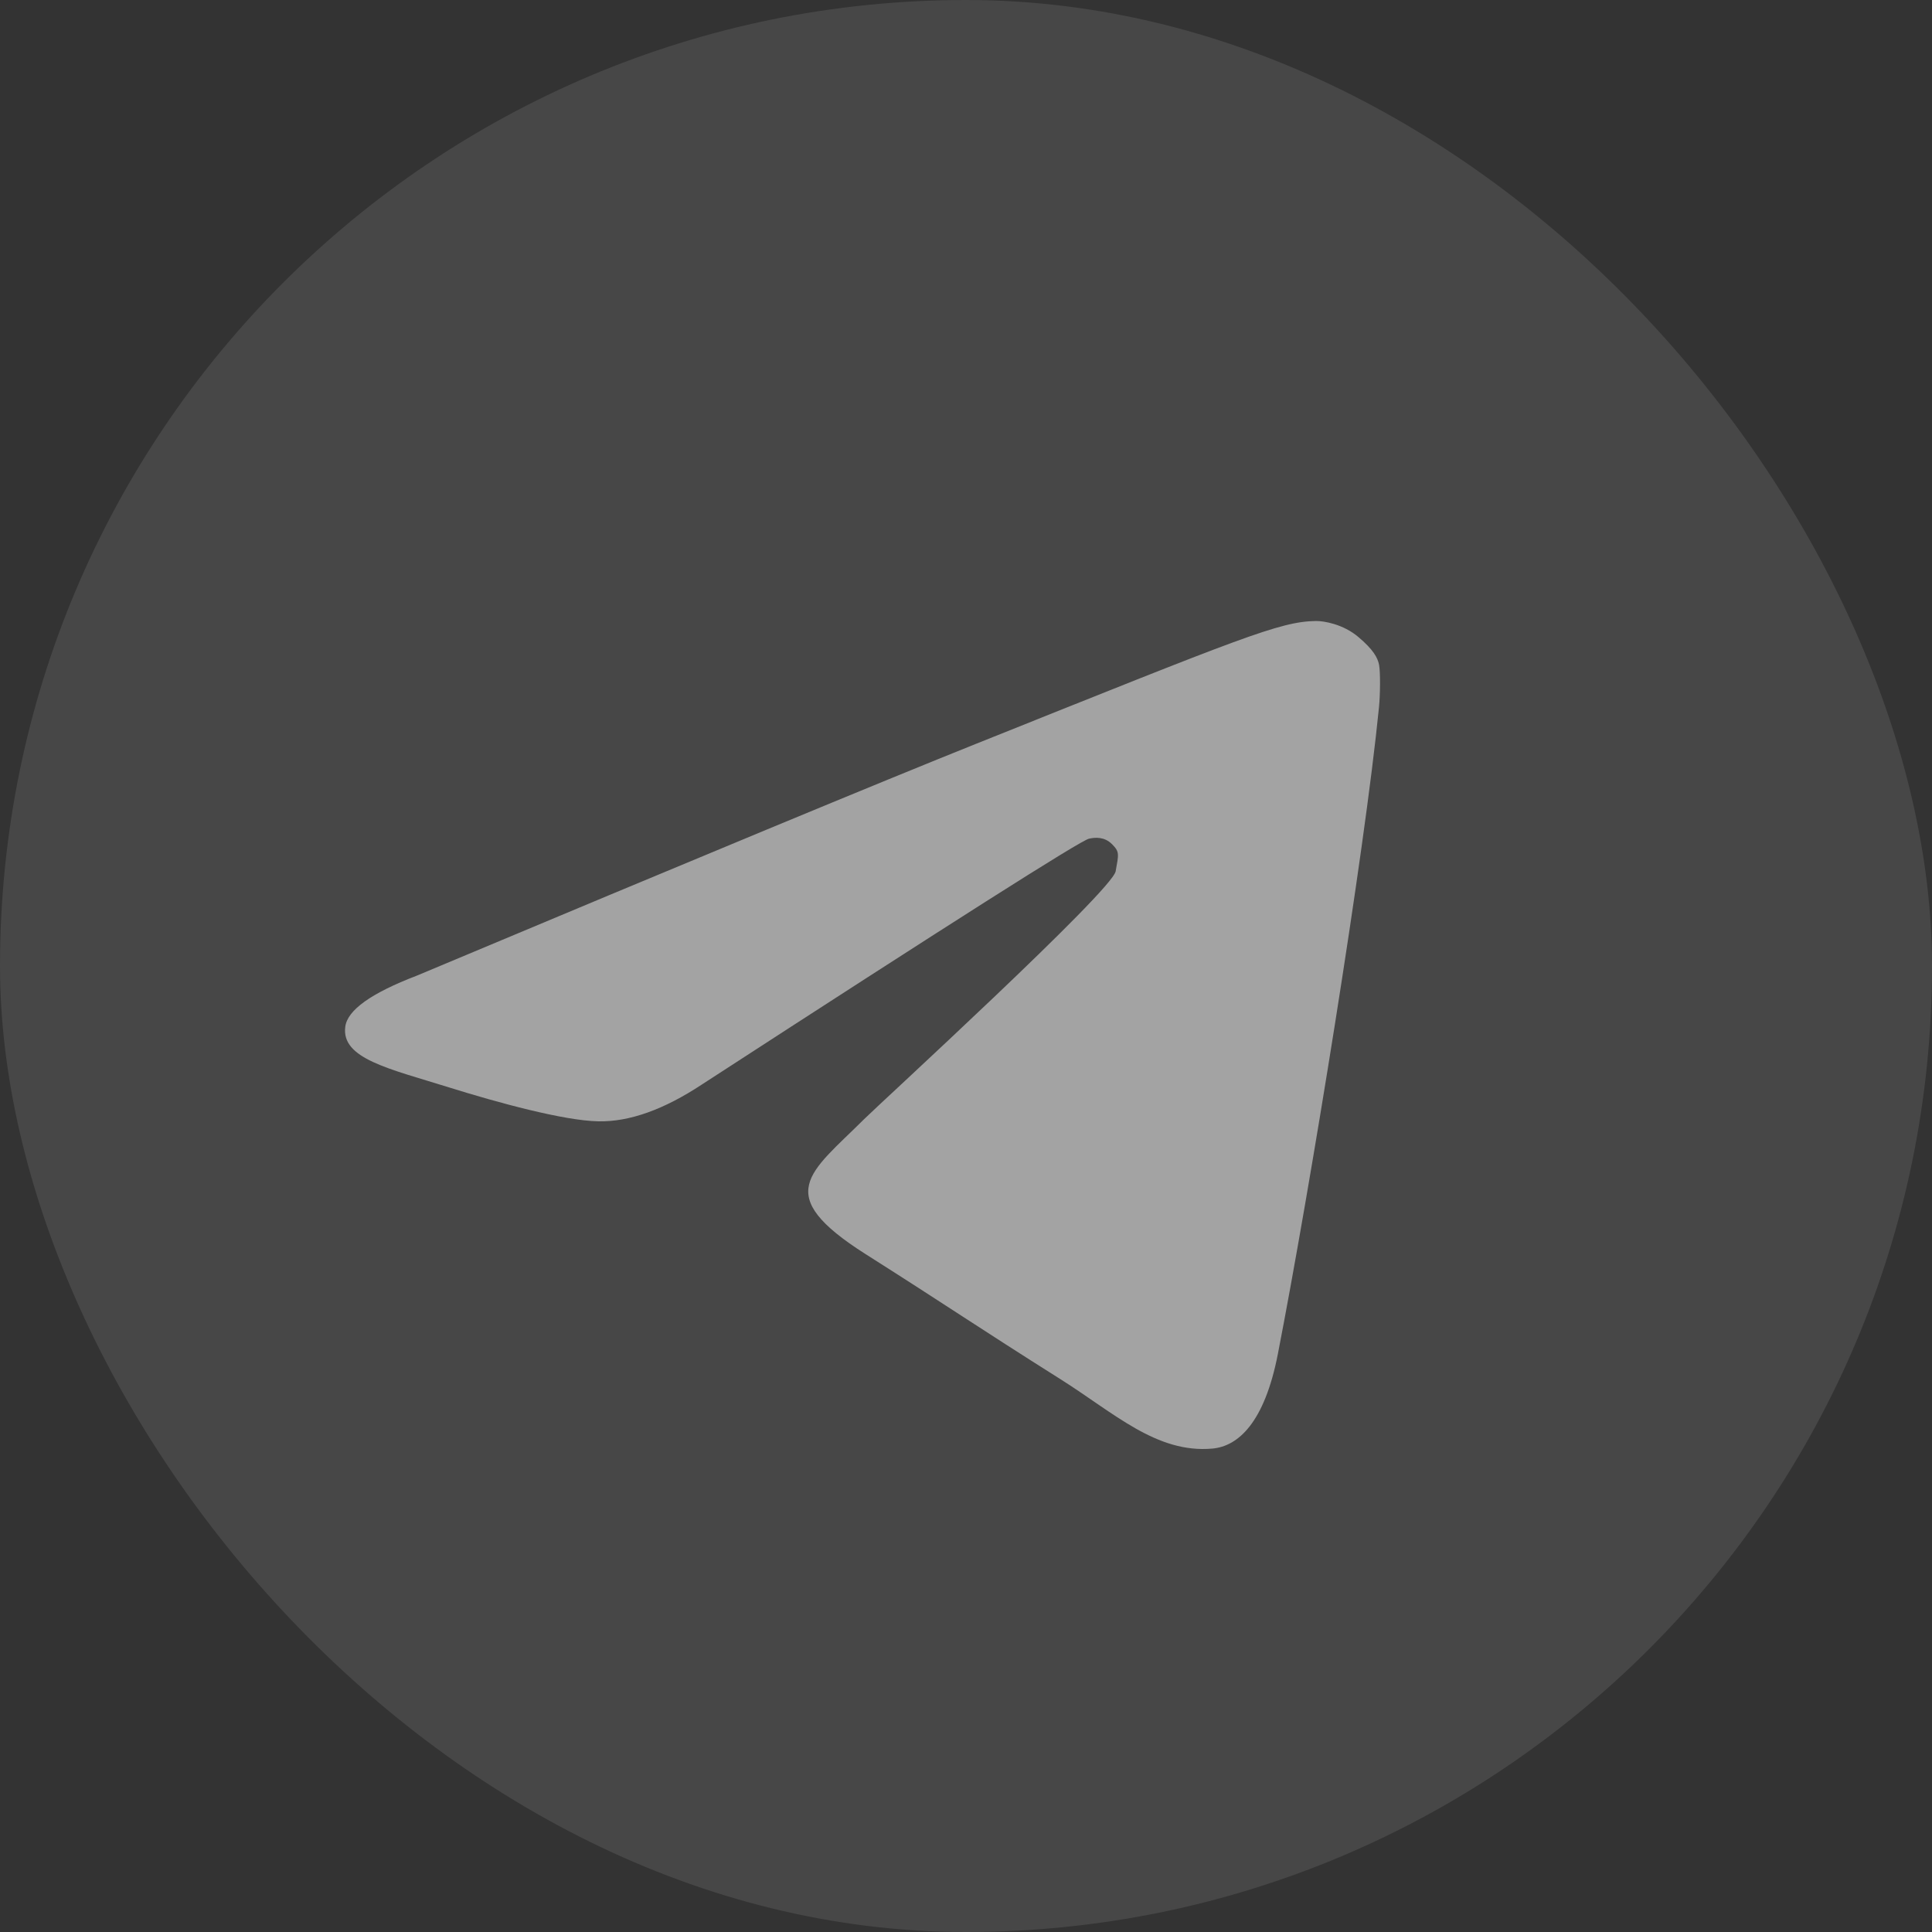
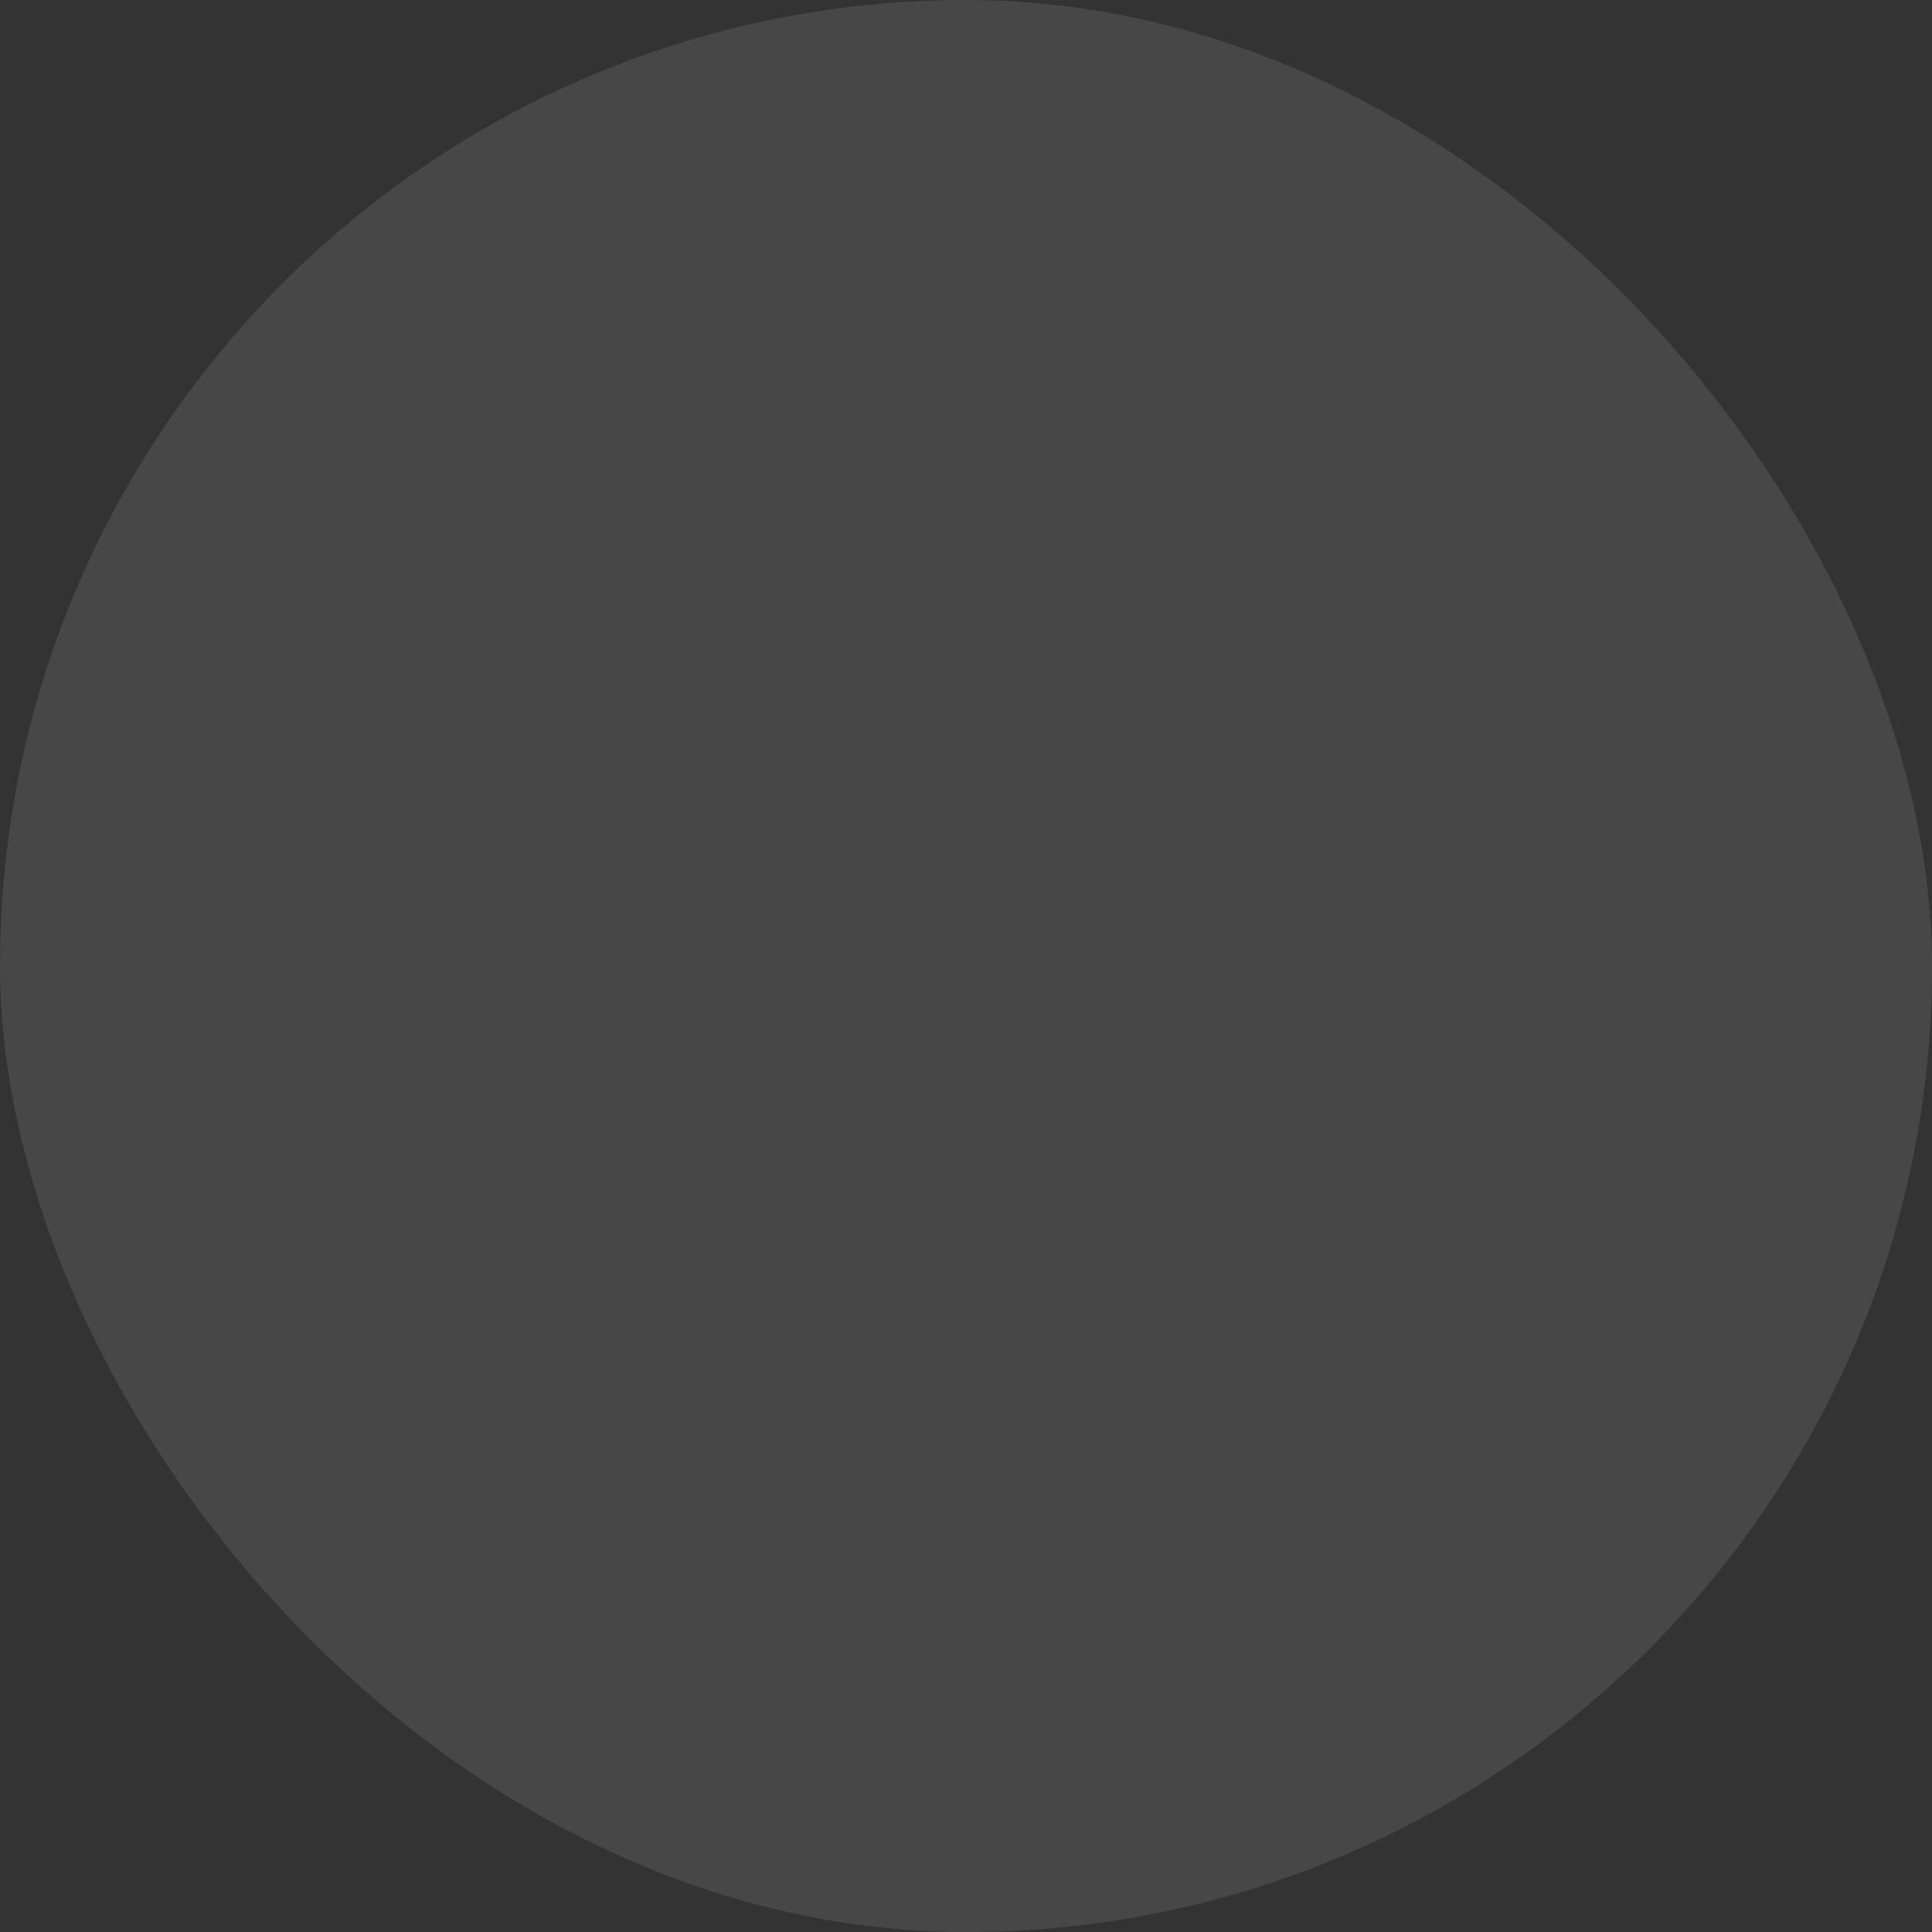
<svg xmlns="http://www.w3.org/2000/svg" width="28" height="28" viewBox="0 0 28 28" fill="none">
  <rect x="0" y="0" width="28" height="28" fill="#333333" stroke="none" />
  <rect width="28" height="28" rx="14" fill="white" fill-opacity="0.1" />
-   <path fill-rule="evenodd" clip-rule="evenodd" d="M6.038 14.141C10.092 12.441 12.796 11.32 14.148 10.779C18.01 9.233 18.546 9.009 19.069 9C19.184 8.998 19.465 9.045 19.684 9.23C19.903 9.414 19.968 9.534 19.987 9.638C20.006 9.742 20.004 10.066 19.985 10.252C19.776 12.368 18.981 17.252 18.52 19.622C18.325 20.625 17.941 20.961 17.57 20.994C16.762 21.066 16.149 20.48 15.367 19.987C14.143 19.215 13.735 18.93 12.547 18.177C11.174 17.306 11.739 17.003 12.522 16.221C12.726 16.017 16.119 12.912 16.169 12.627C16.213 12.379 16.229 12.347 16.116 12.234C16.003 12.122 15.869 12.136 15.782 12.155C15.659 12.182 13.791 13.369 10.176 15.715C9.621 16.082 9.119 16.261 8.668 16.251C8.172 16.241 7.216 15.981 6.506 15.759C5.636 15.487 4.943 15.343 5.004 14.88C5.035 14.639 5.38 14.393 6.038 14.141Z" fill="white" fill-opacity="0.5" />
</svg>